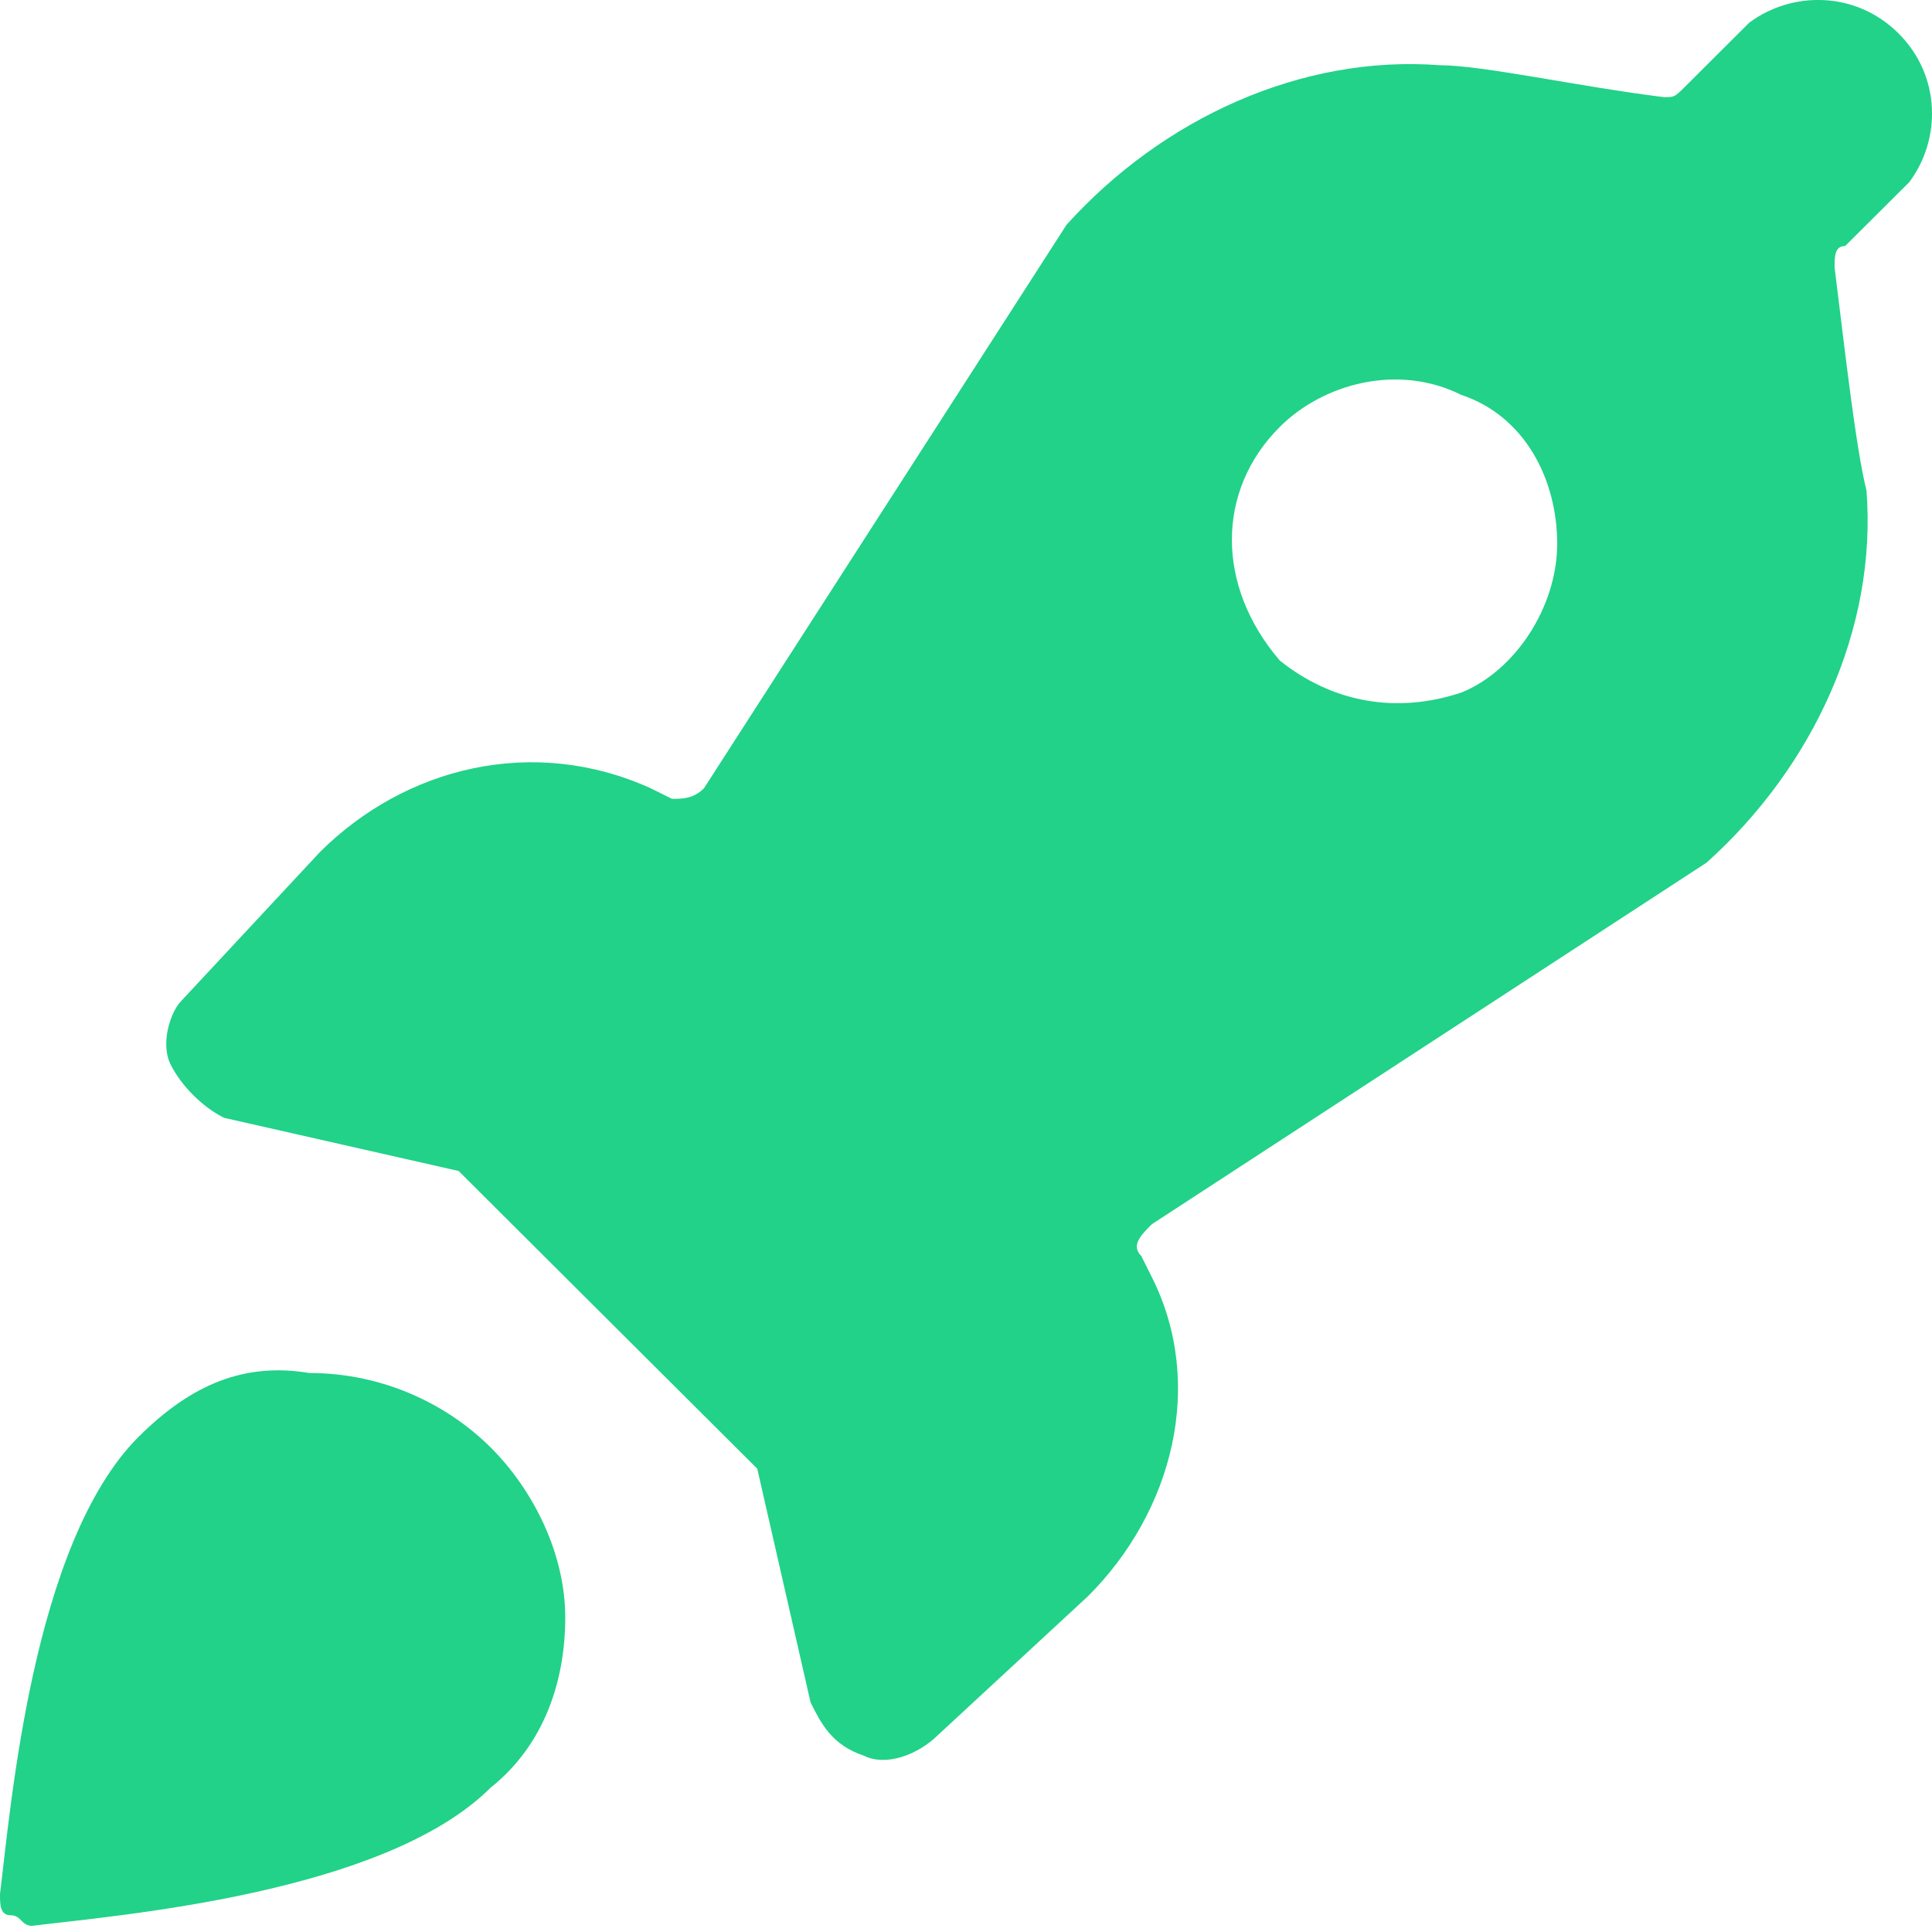
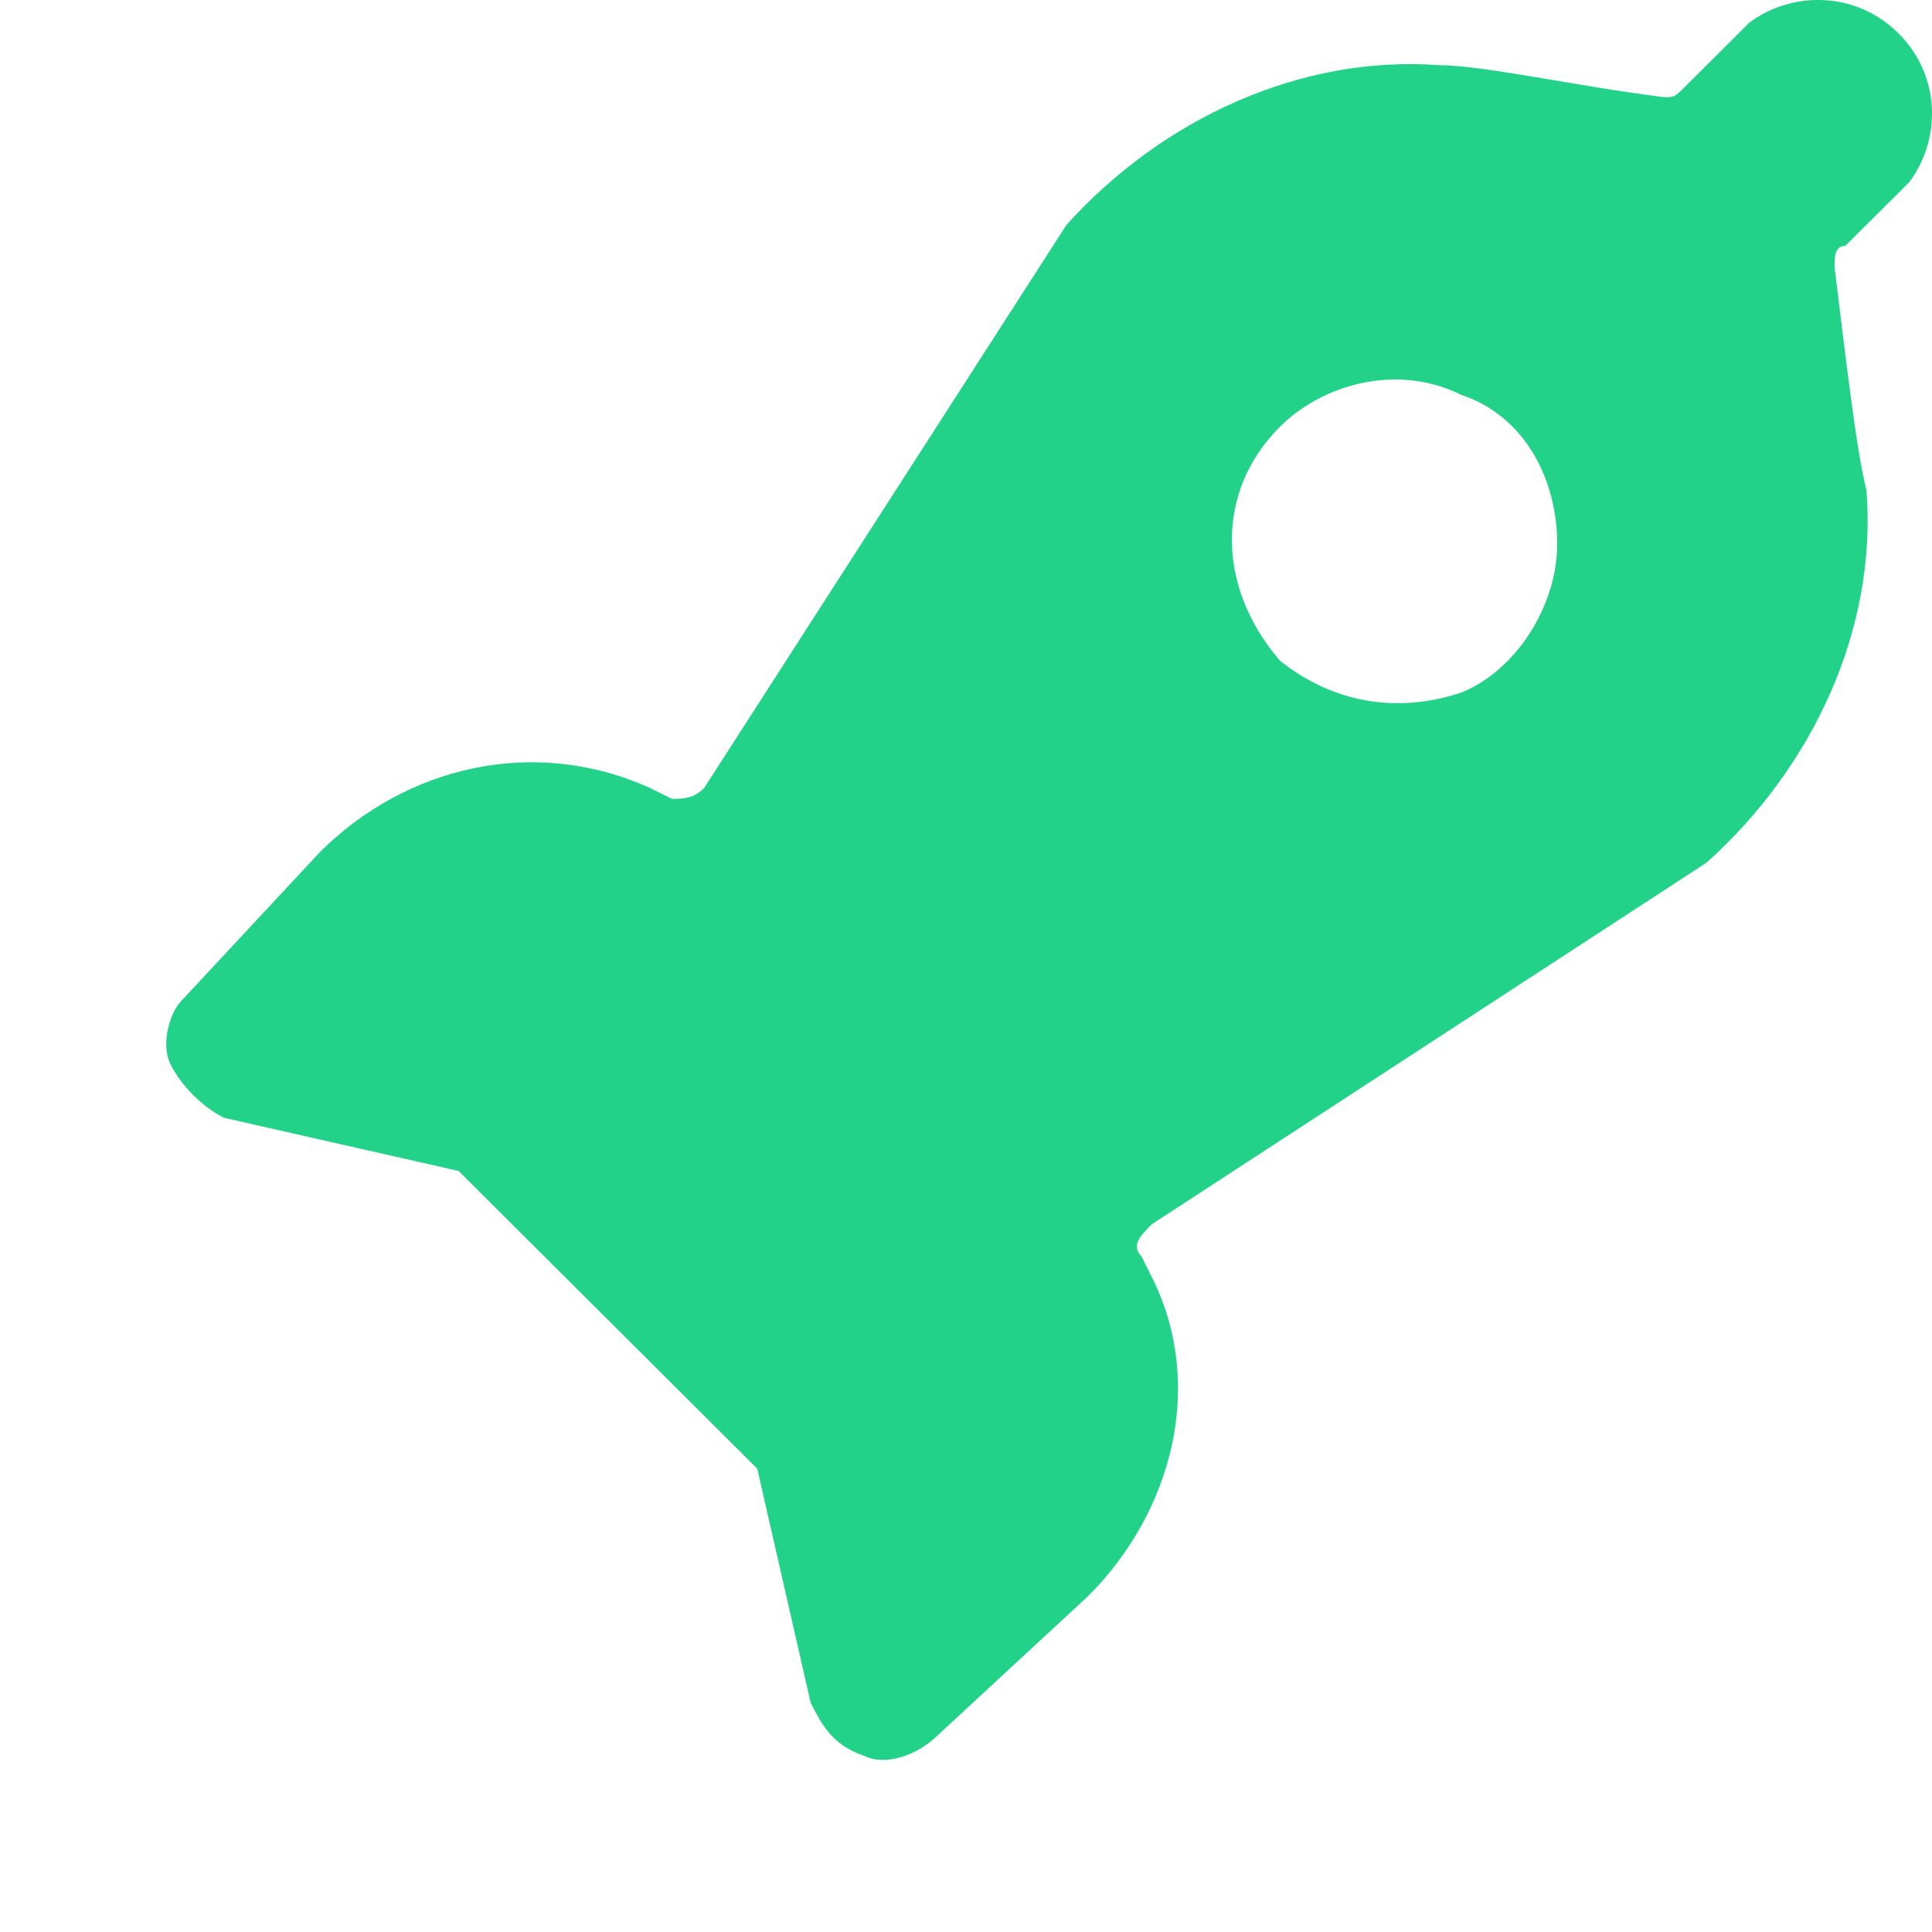
<svg xmlns="http://www.w3.org/2000/svg" width="21" height="21" viewBox="0 0 21 21" fill="none">
-   <path d="M1.507 15.617C0.348 16.773 0.116 19.662 0 20.587C0 20.702 0 20.818 0.116 20.818C0.232 20.818 0.232 20.933 0.348 20.933C1.275 20.818 4.174 20.587 5.333 19.431C5.913 18.969 6.144 18.275 6.144 17.582C6.144 16.888 5.797 16.195 5.333 15.733C4.869 15.271 4.174 14.924 3.362 14.924C2.666 14.808 2.087 15.039 1.507 15.617Z" fill="#21D288" />
  <path d="M13.912 4.639C14.376 4.176 15.187 3.945 15.883 4.292C16.578 4.523 16.926 5.216 16.926 5.91C16.926 6.603 16.462 7.297 15.883 7.528C15.187 7.759 14.492 7.643 13.912 7.181C13.216 6.372 13.216 5.332 13.912 4.639ZM7.304 8.683L7.072 8.568C5.797 7.99 4.405 8.337 3.478 9.261L1.971 10.879C1.855 10.995 1.739 11.341 1.855 11.572C1.971 11.803 2.203 12.035 2.435 12.15L4.985 12.728L8.231 15.964L8.811 18.506C8.927 18.737 9.043 18.968 9.391 19.084C9.622 19.2 9.97 19.084 10.202 18.853L11.825 17.351C12.753 16.426 13.101 15.039 12.521 13.884L12.405 13.652C12.289 13.537 12.405 13.421 12.521 13.306L18.549 9.377C19.709 8.337 20.404 6.834 20.288 5.332C20.172 4.87 20.056 3.83 19.941 2.905C19.941 2.79 19.941 2.674 20.056 2.674L20.752 1.981C21.1 1.518 21.1 0.825 20.636 0.363C20.172 -0.1 19.477 -0.1 19.013 0.247L18.317 0.941C18.201 1.056 18.201 1.056 18.086 1.056C17.158 0.941 16.115 0.709 15.651 0.709C14.144 0.594 12.637 1.287 11.593 2.443L7.652 8.568C7.536 8.683 7.42 8.683 7.304 8.683Z" fill="#21D288" />
</svg>